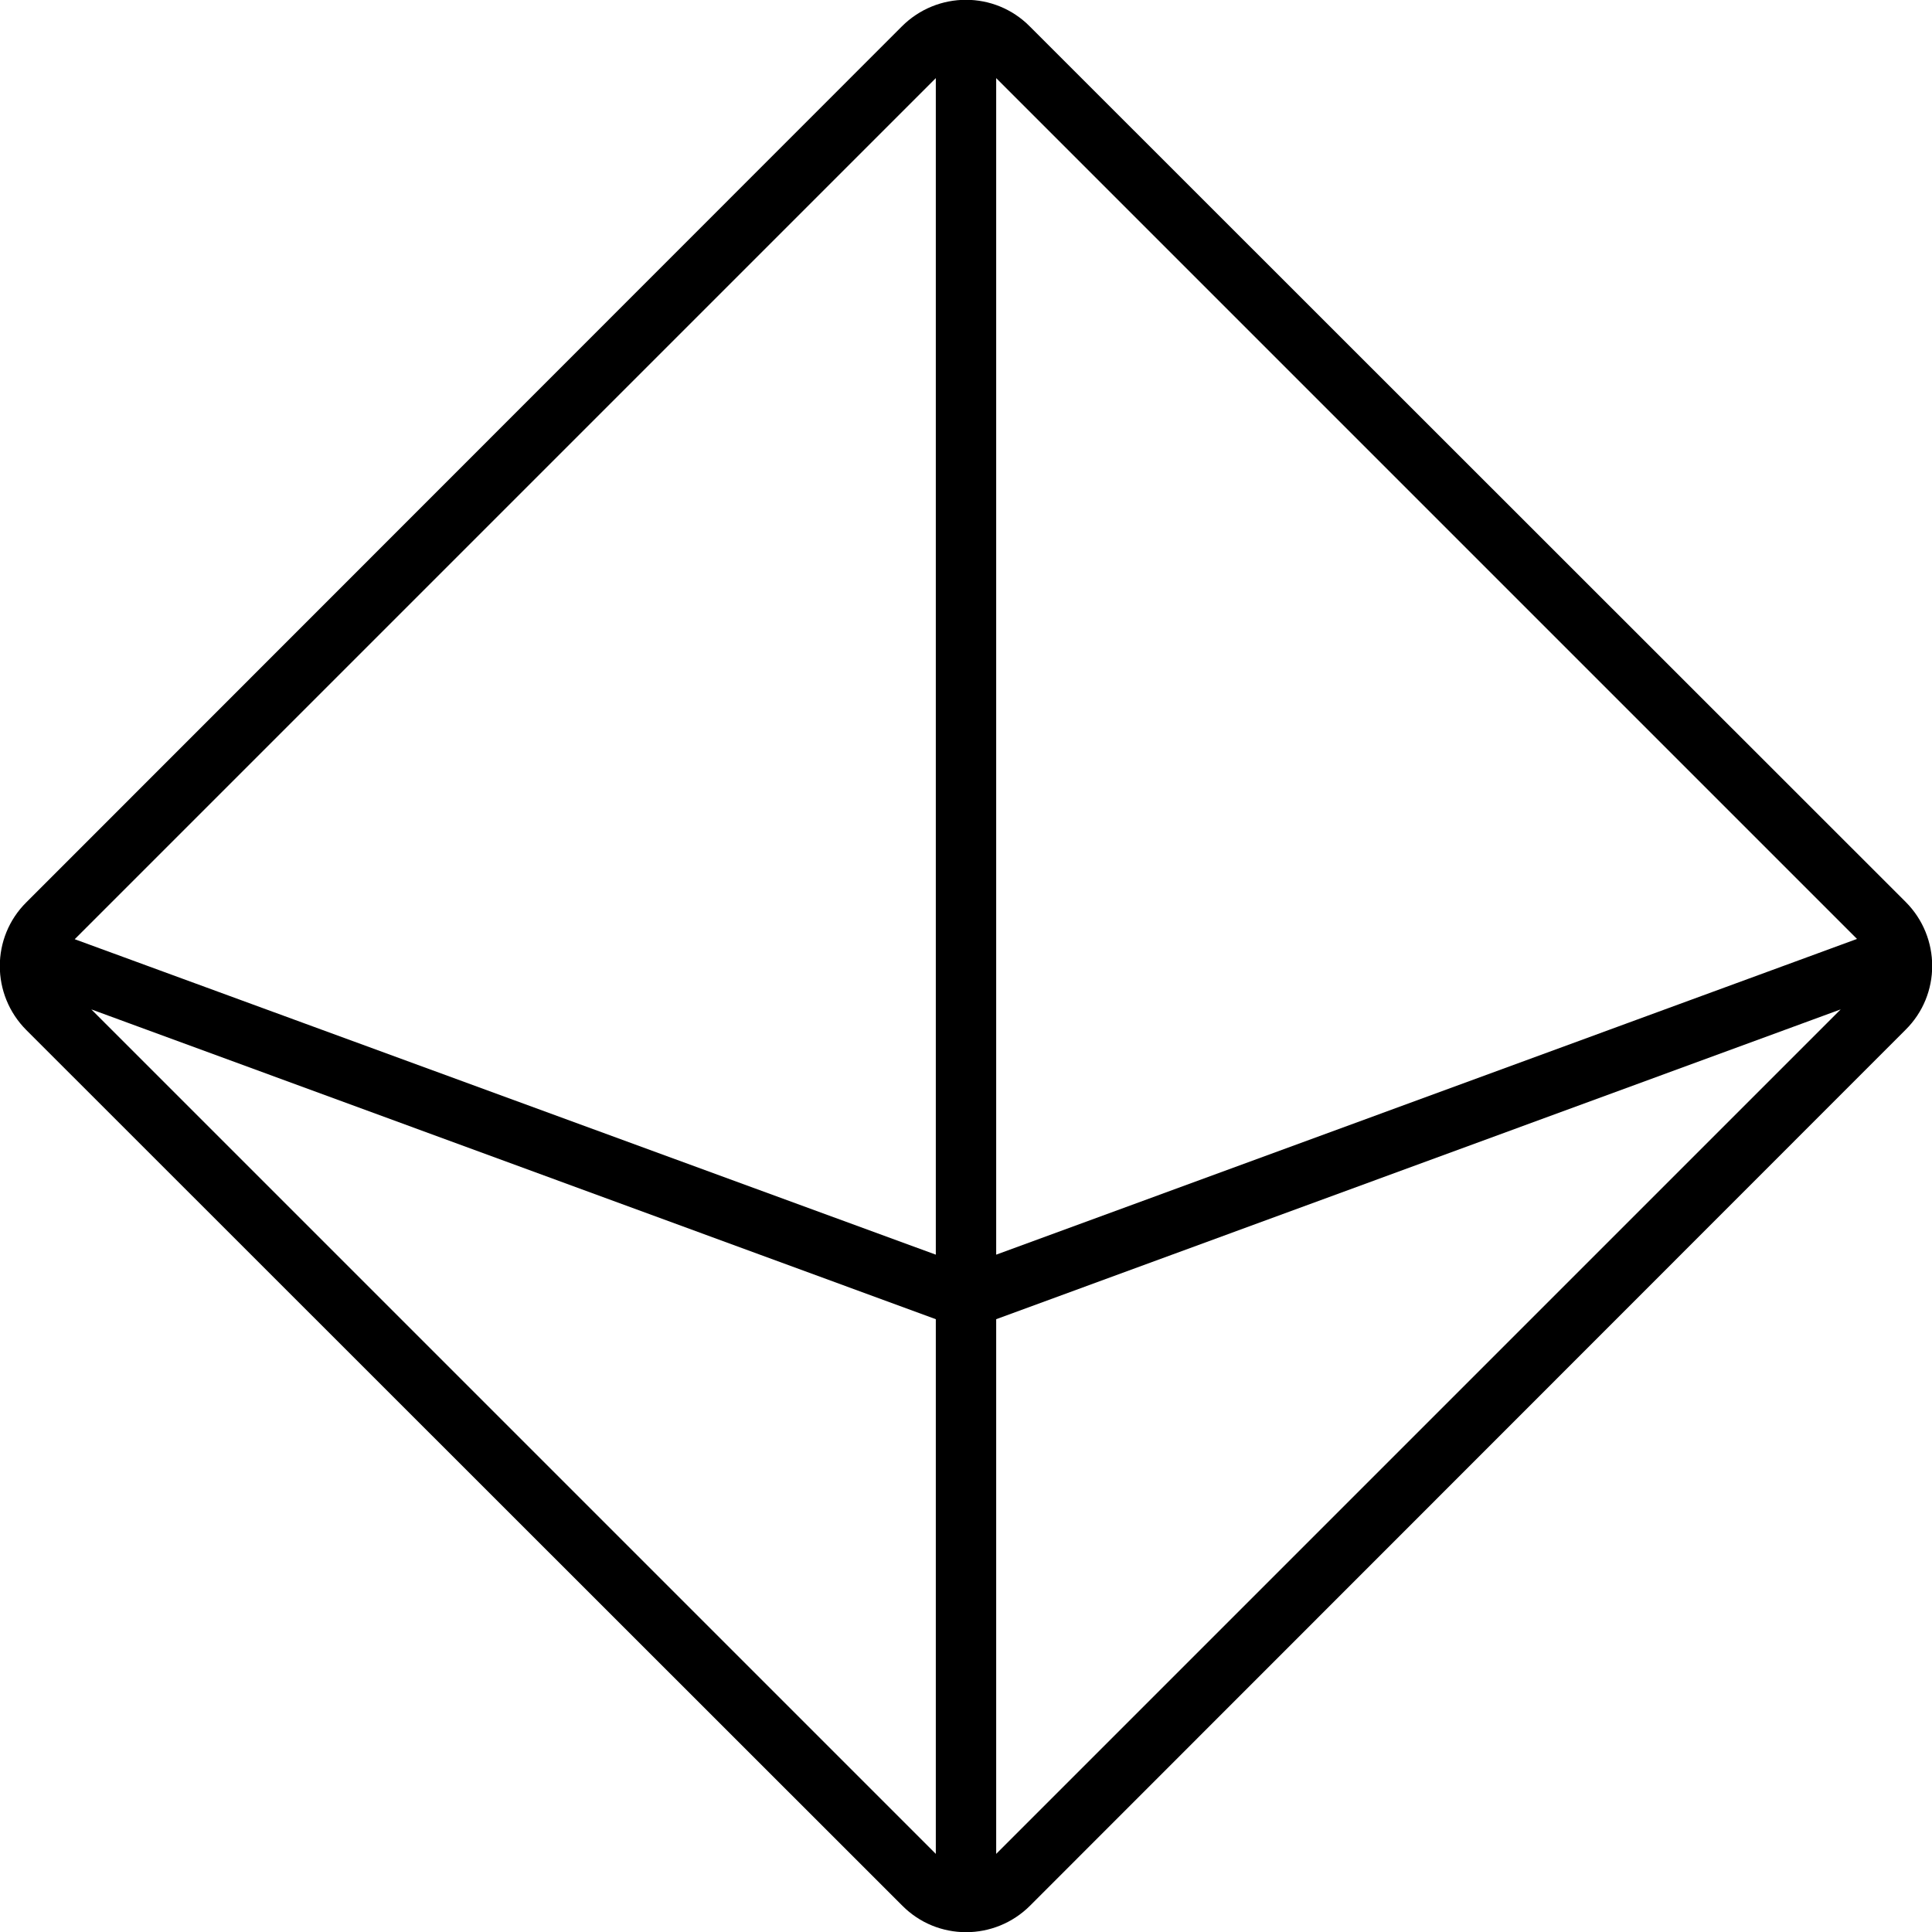
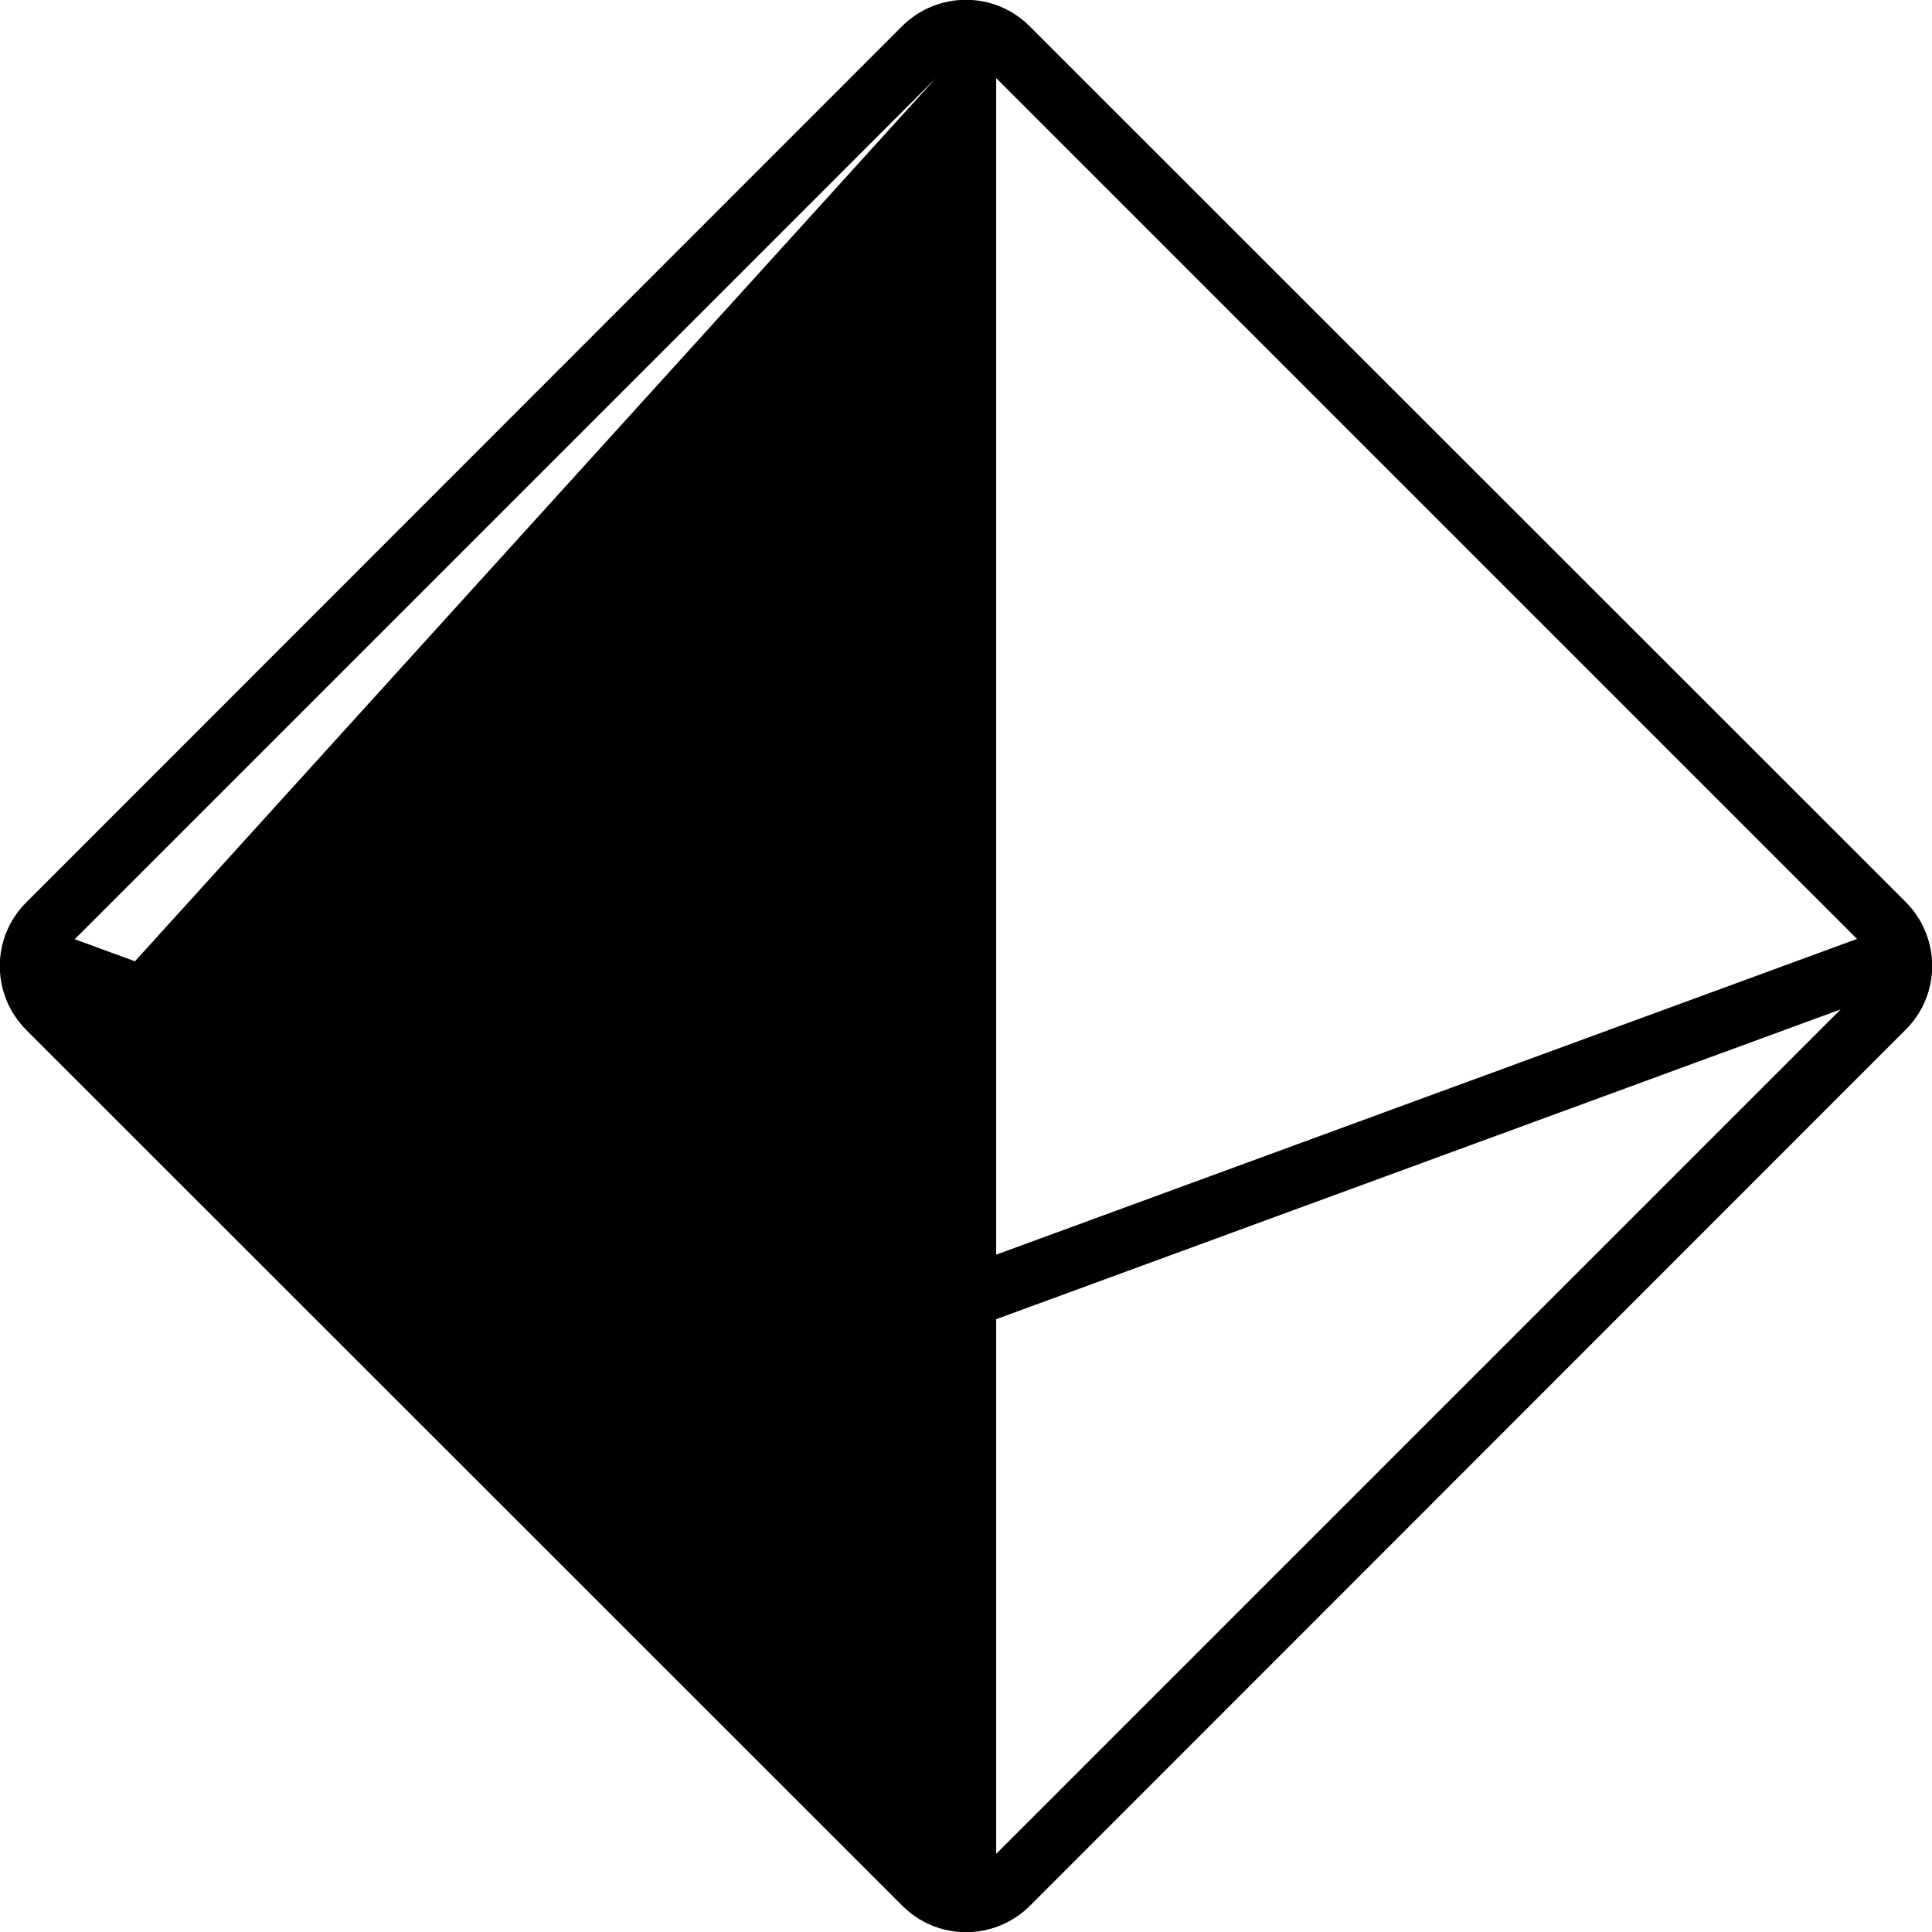
<svg xmlns="http://www.w3.org/2000/svg" viewBox="0 0 512 512">
-   <path d="M248 20.7L19.8 248.9 248 332.5V20.7zM24.2 267.5L248 491.3V349.6L24.2 267.5zM264 491.3L487.8 267.5 264 349.6V491.3zM492.2 248.9L264 20.7V332.5l228.2-83.7zM239 7c9.4-9.4 24.6-9.4 33.9 0L505 239c9.4 9.4 9.4 24.6 0 33.9L273 505c-9.4 9.4-24.6 9.4-33.9 0L7 273c-9.4-9.4-9.4-24.6 0-33.9L239 7z" />
+   <path d="M248 20.7L19.8 248.9 248 332.5V20.7zL248 491.3V349.6L24.2 267.5zM264 491.3L487.8 267.5 264 349.6V491.3zM492.2 248.9L264 20.7V332.5l228.2-83.7zM239 7c9.4-9.4 24.6-9.4 33.9 0L505 239c9.4 9.4 9.4 24.6 0 33.9L273 505c-9.4 9.4-24.6 9.4-33.9 0L7 273c-9.4-9.4-9.4-24.6 0-33.9L239 7z" />
</svg>